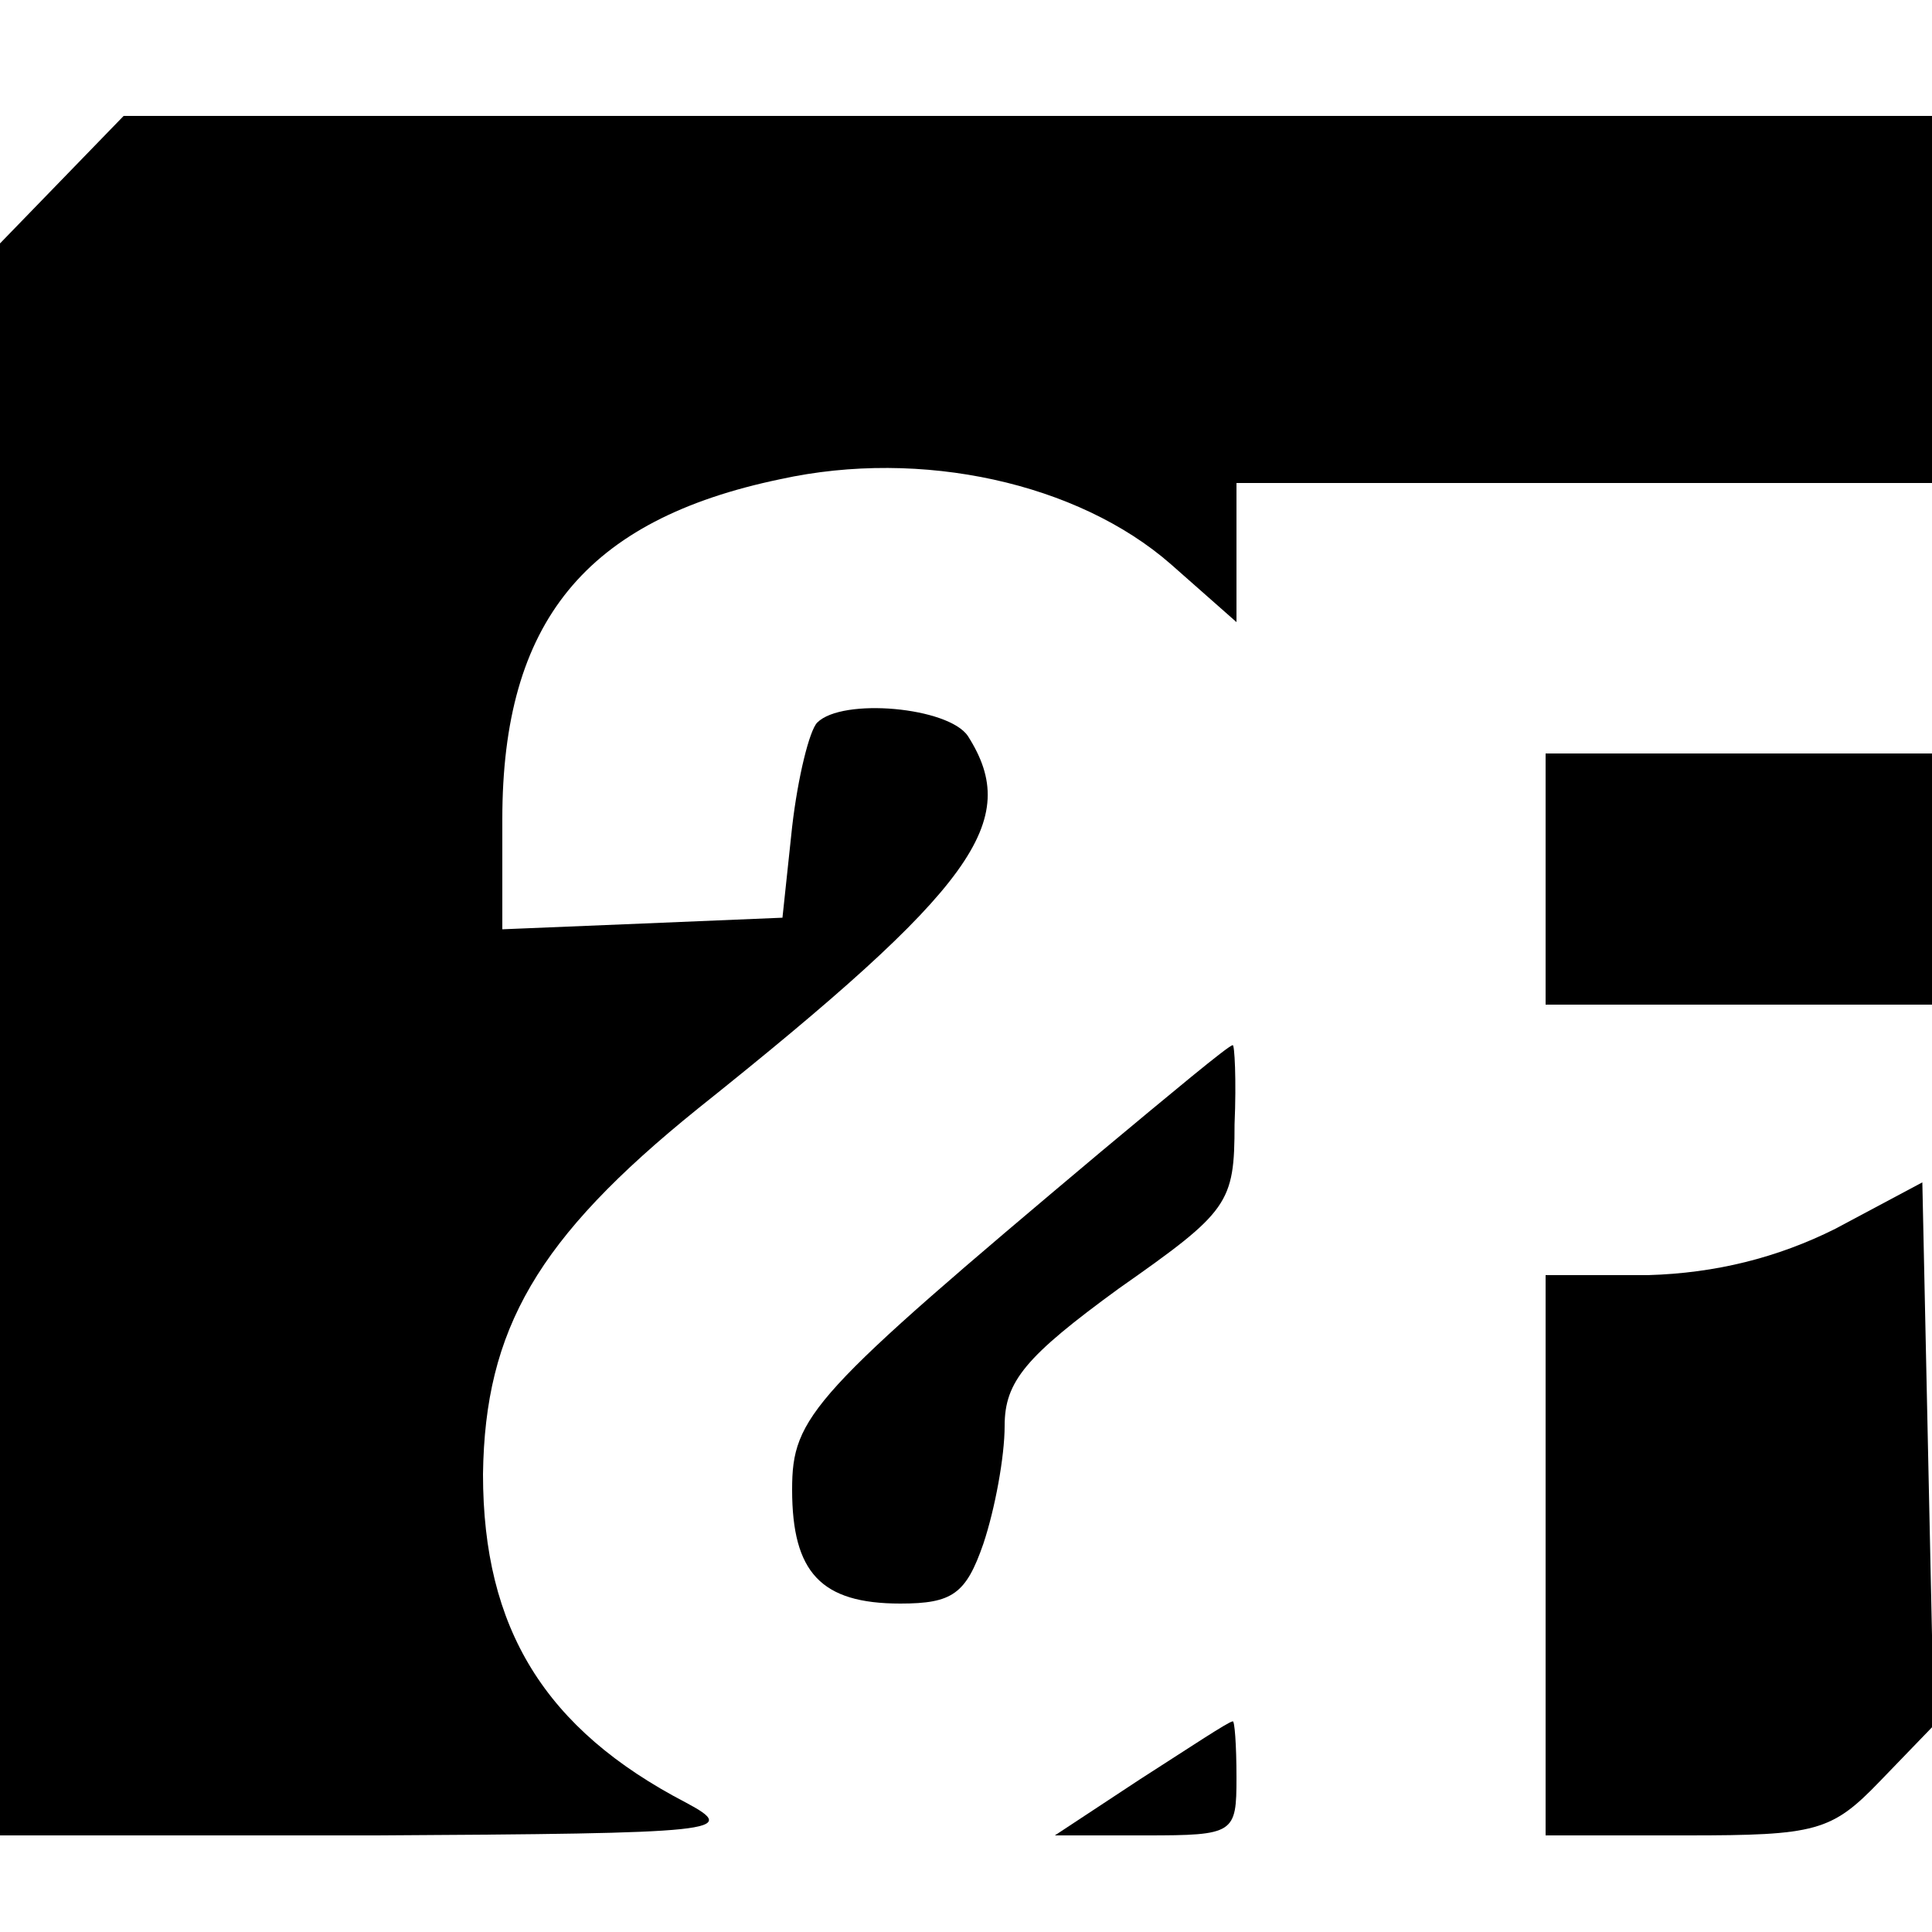
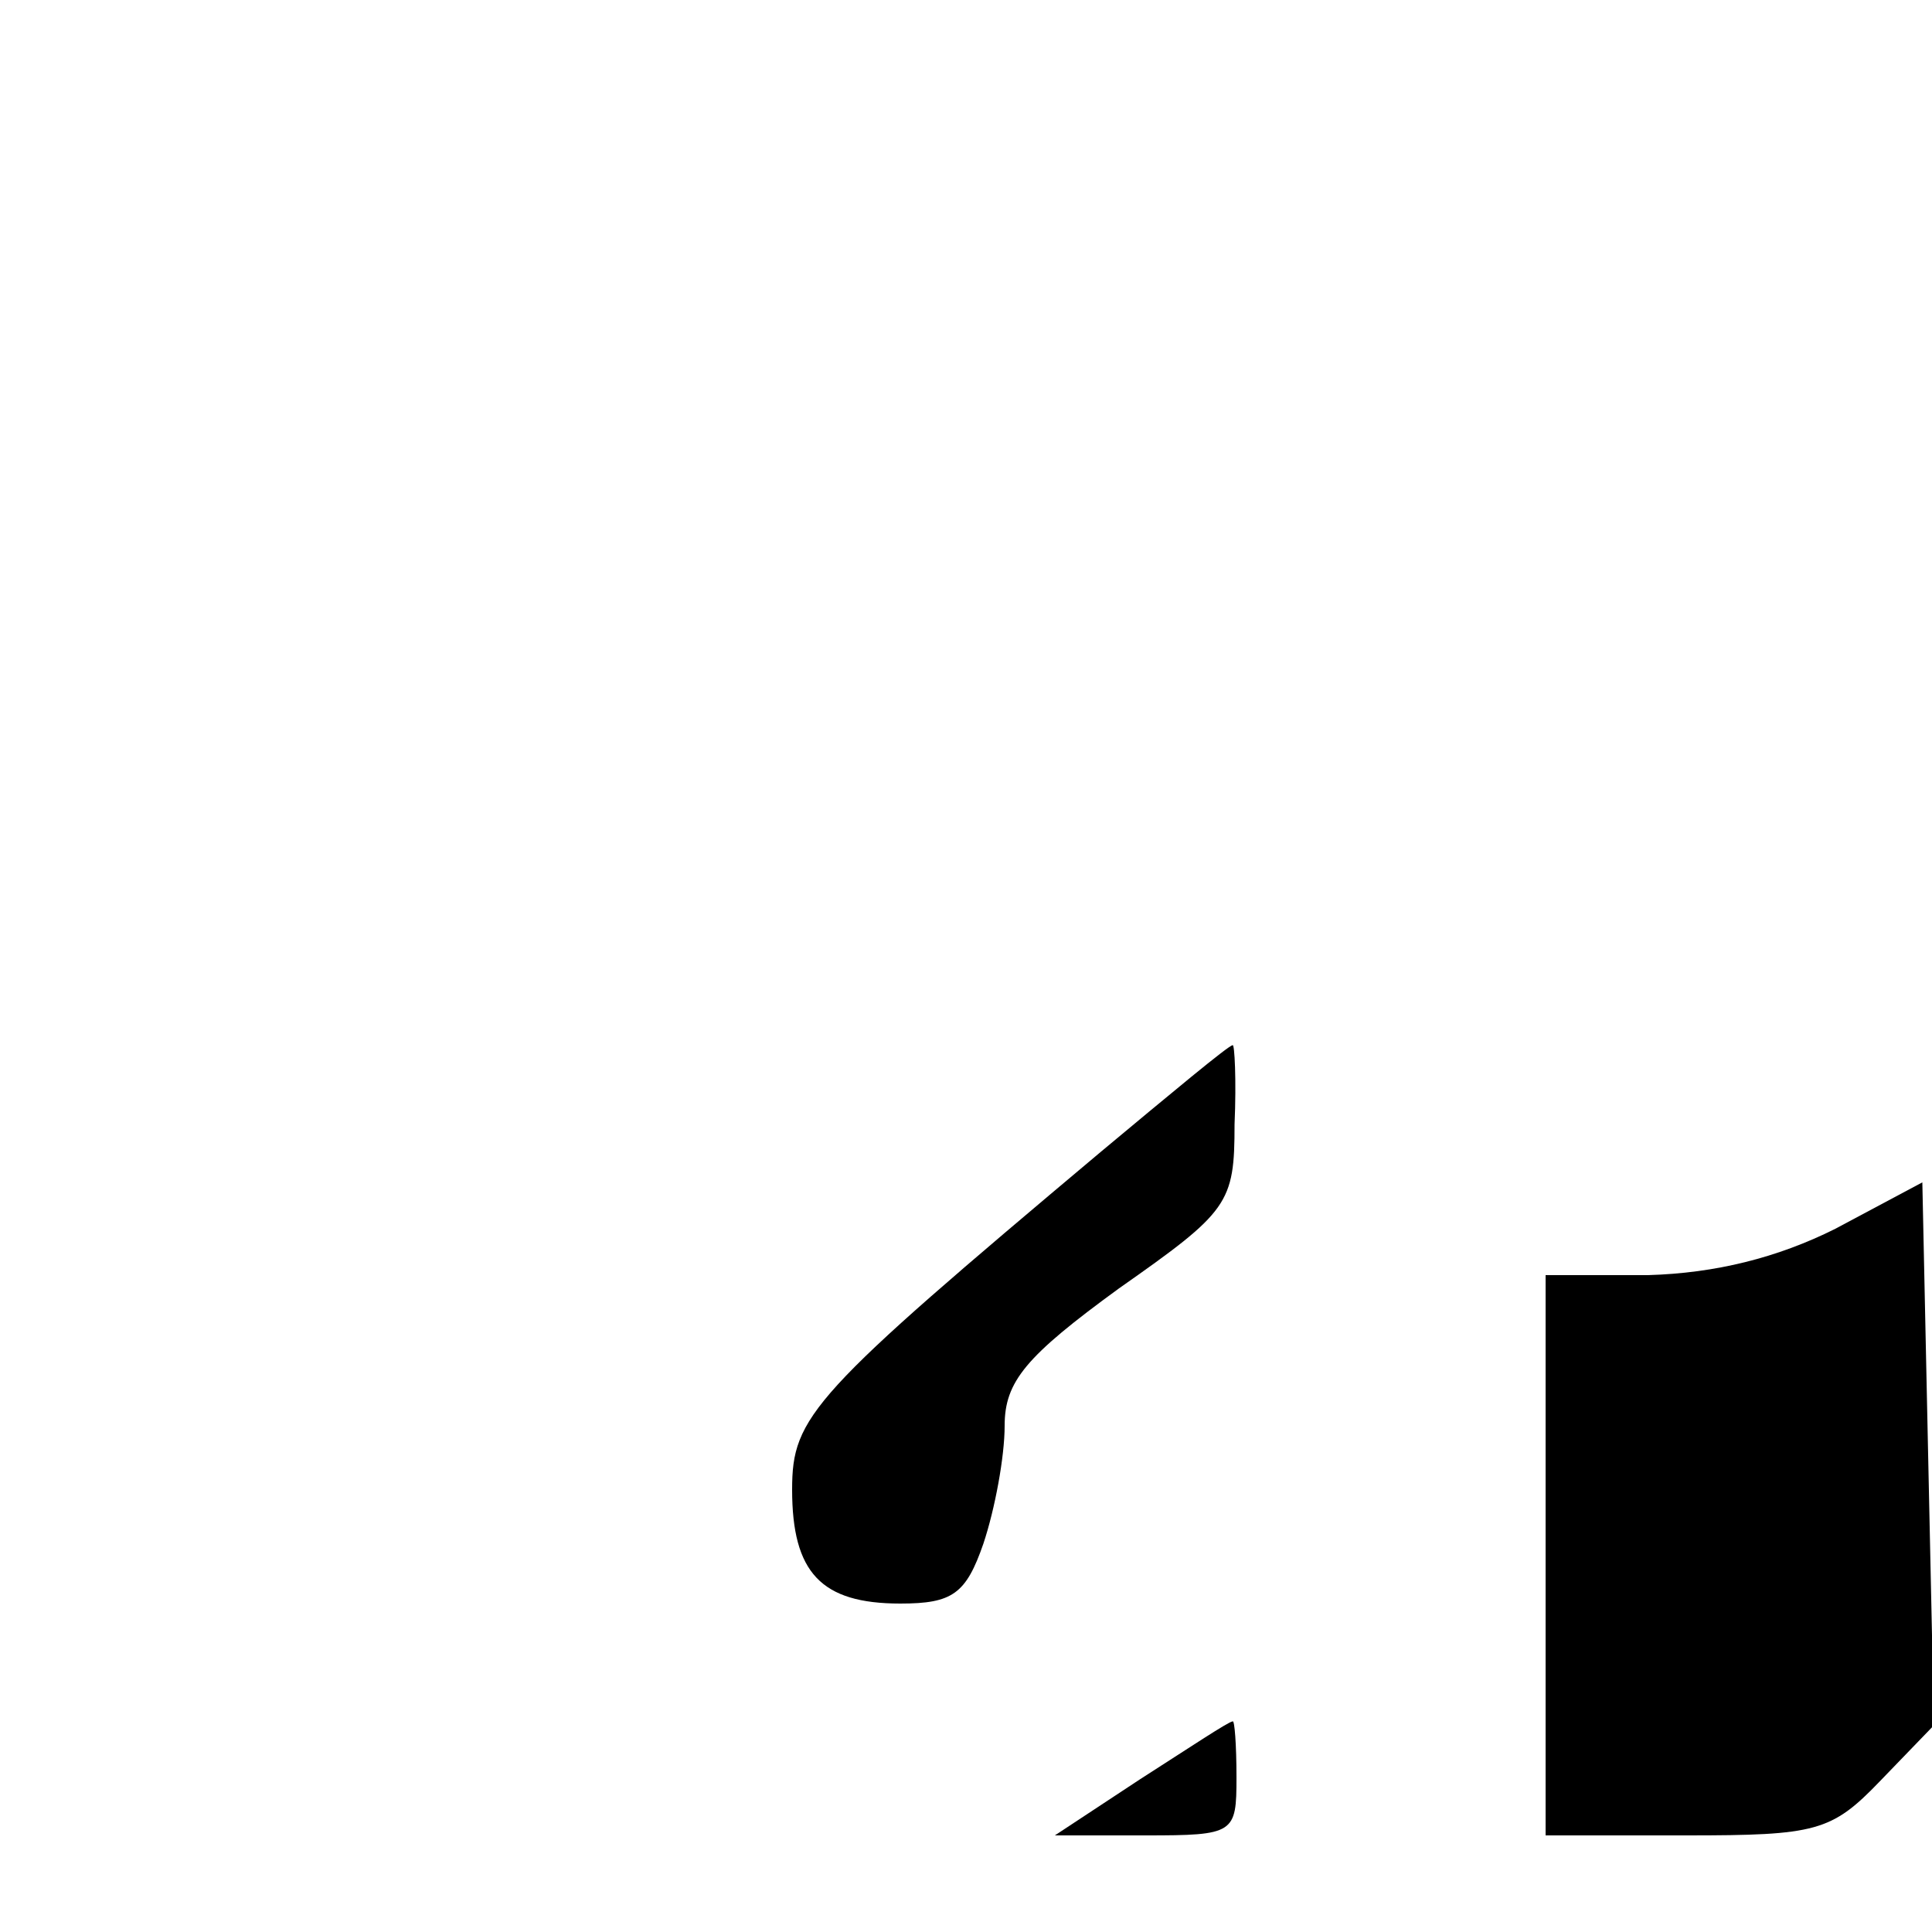
<svg xmlns="http://www.w3.org/2000/svg" version="1.0" width="100pt" height="100pt" viewBox="0 0 100 100" preserveAspectRatio="xMidYMid meet">
  <g transform="translate(0,100) scale(0.1,-0.1)" fill="#000000" stroke="none">
-     <path d="M32 907 l-32 -33 0 -412 0 -412 193 0 c181 1 190 2 162 17 -73 38 -105 90 -105 170 1 75 28 122 111 189 144 115 168 149 140 193 -10 15 -65 20 -78 7 -4 -4 -10 -28 -13 -54 l-5 -47 -72 -3 -73 -3 0 57 c0 102 43 155 144 176 73 16 154 -2 202 -44 l34 -30 0 36 0 36 180 0 180 0 0 95 0 95 -468 0 -468 0 -32 -33z" />
-     <path d="M800 545 l0 -65 100 0 100 0 0 65 0 65 -100 0 -100 0 0 -65z" />
    <path d="M570 404 c-150 -126 -160 -137 -160 -175 0 -43 15 -59 56 -59 27 0 34 5 43 31 6 18 11 45 11 61 0 23 11 36 59 71 57 40 60 44 60 85 1 23 0 42 -1 41 -2 0 -32 -25 -68 -55z" />
    <path d="M950 364 c-30 -15 -62 -23 -97 -24 l-53 0 0 -145 0 -145 73 0 c67 0 75 2 100 28 l28 29 -3 140 -3 141 -45 -24z" />
    <path d="M590 79 l-44 -29 47 0 c46 0 47 1 47 30 0 17 -1 30 -2 29 -2 0 -23 -14 -48 -30z" />
  </g>
</svg>